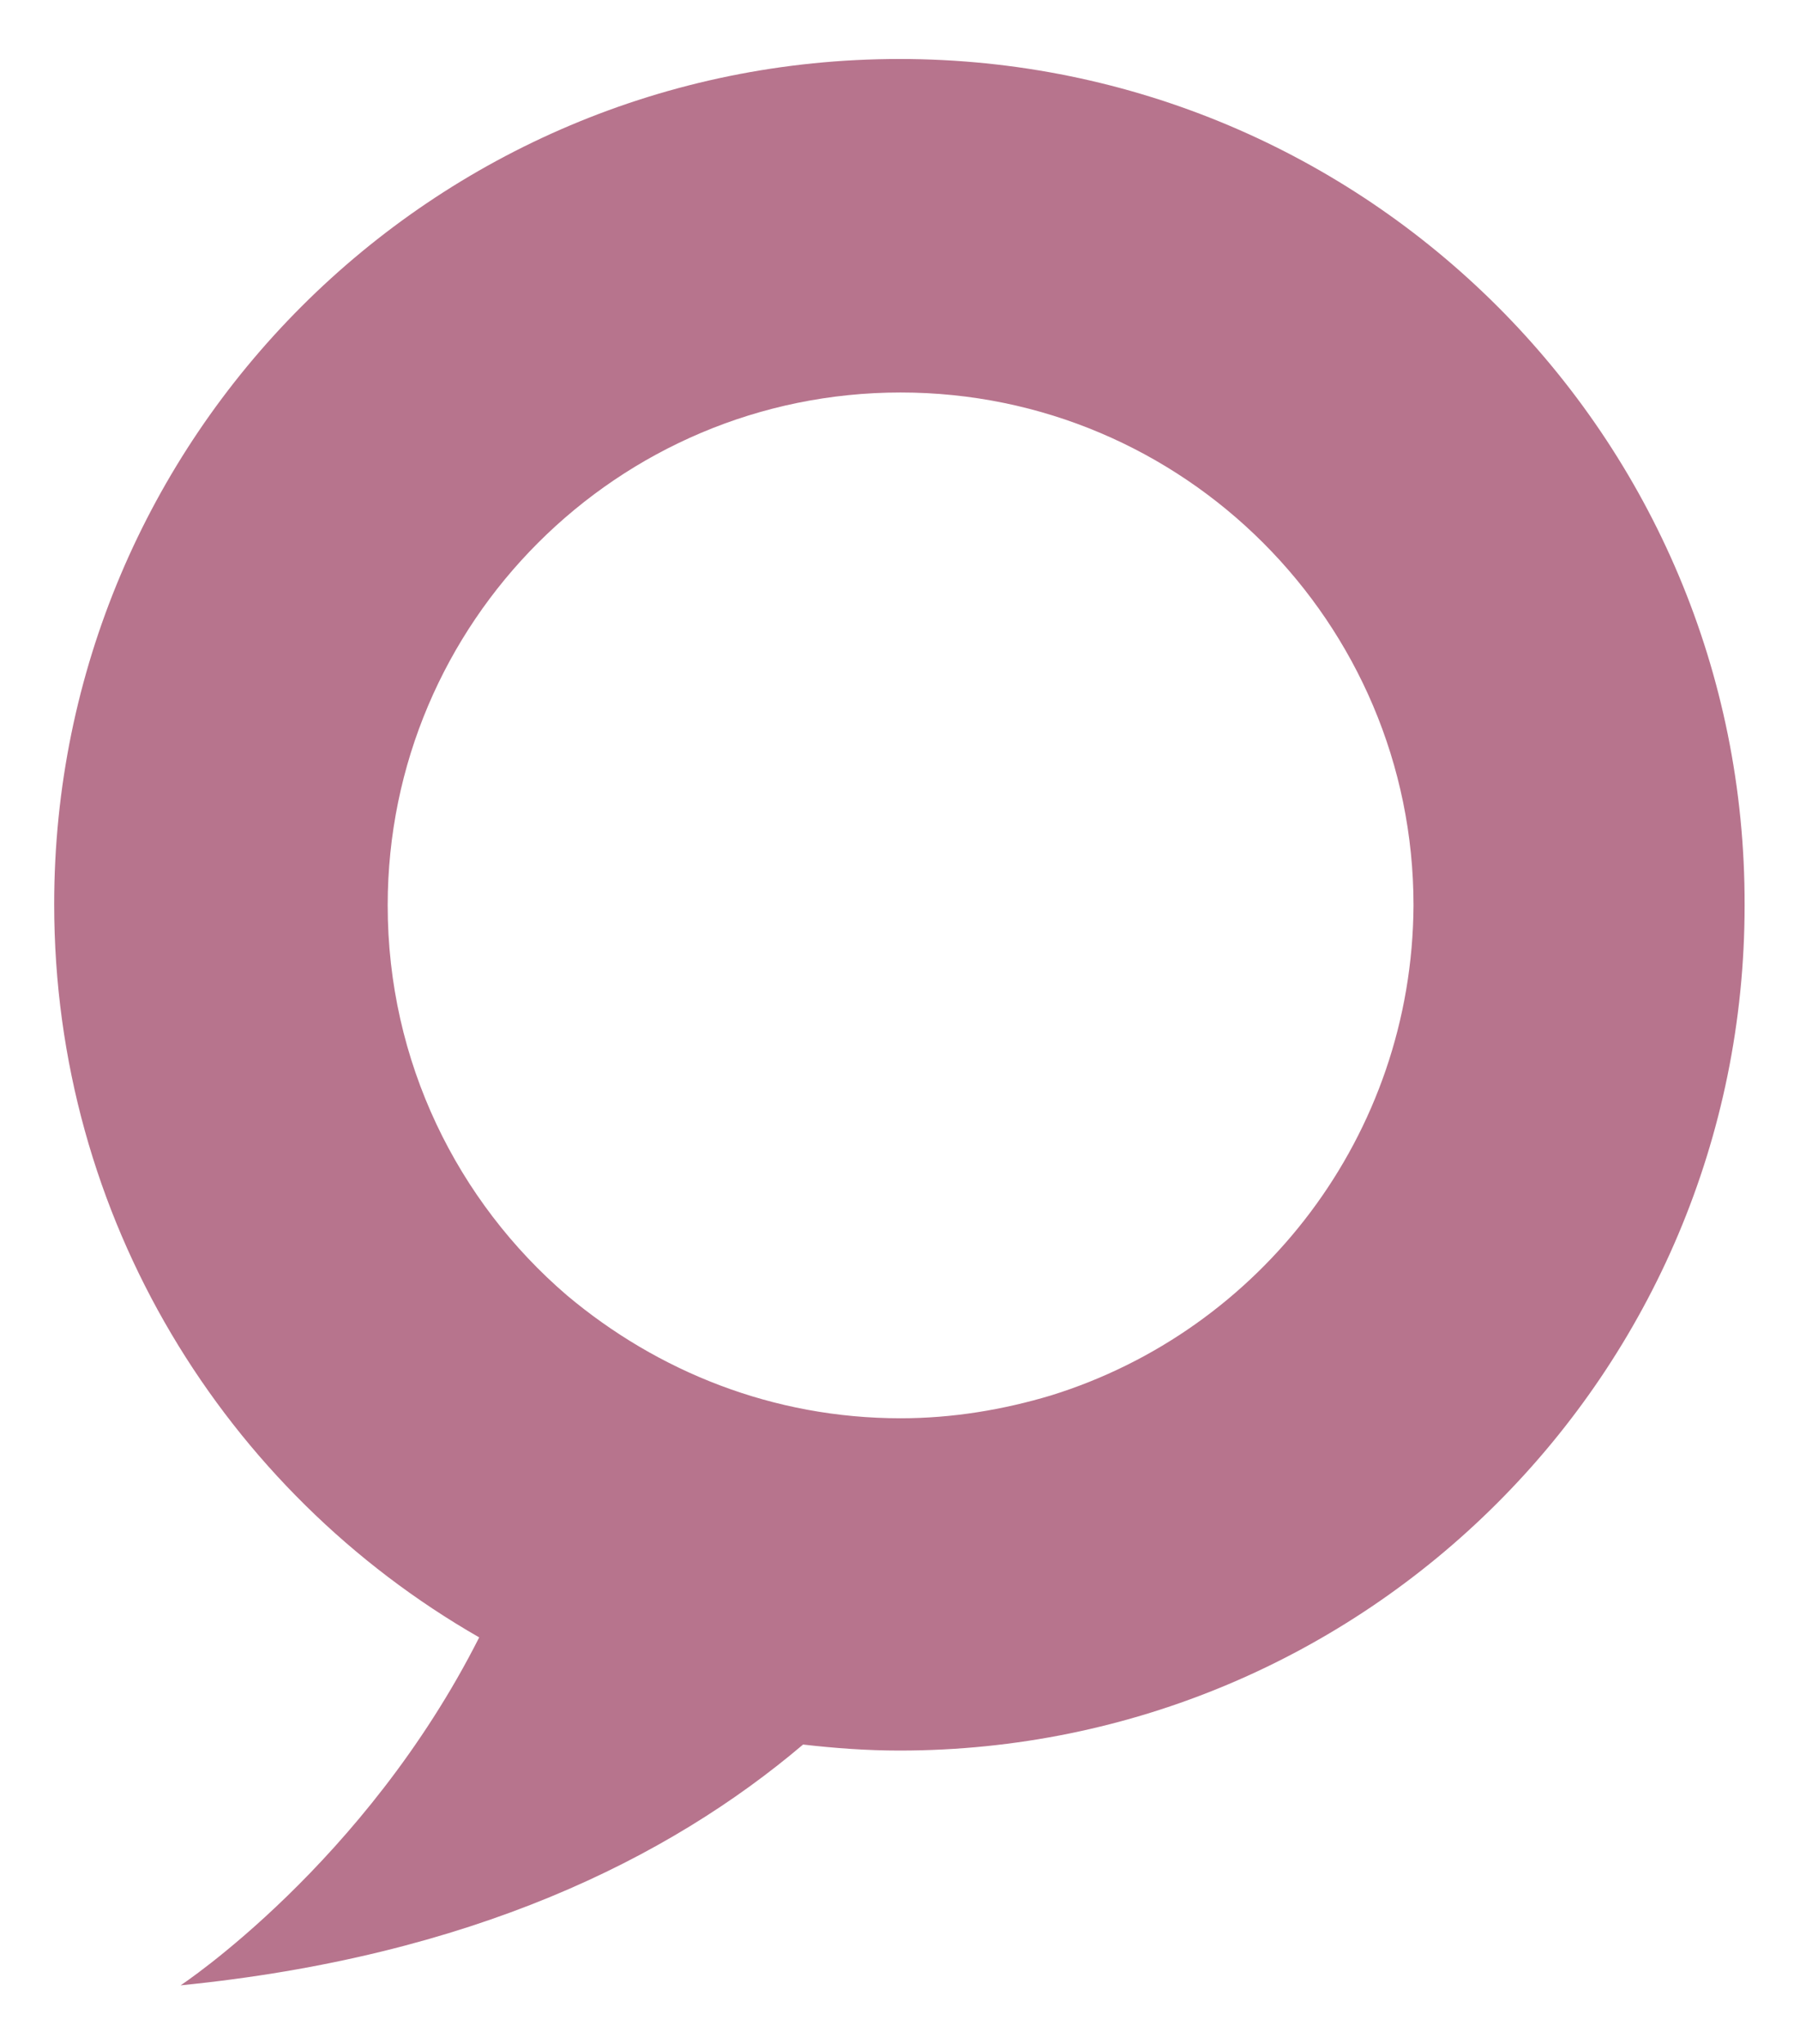
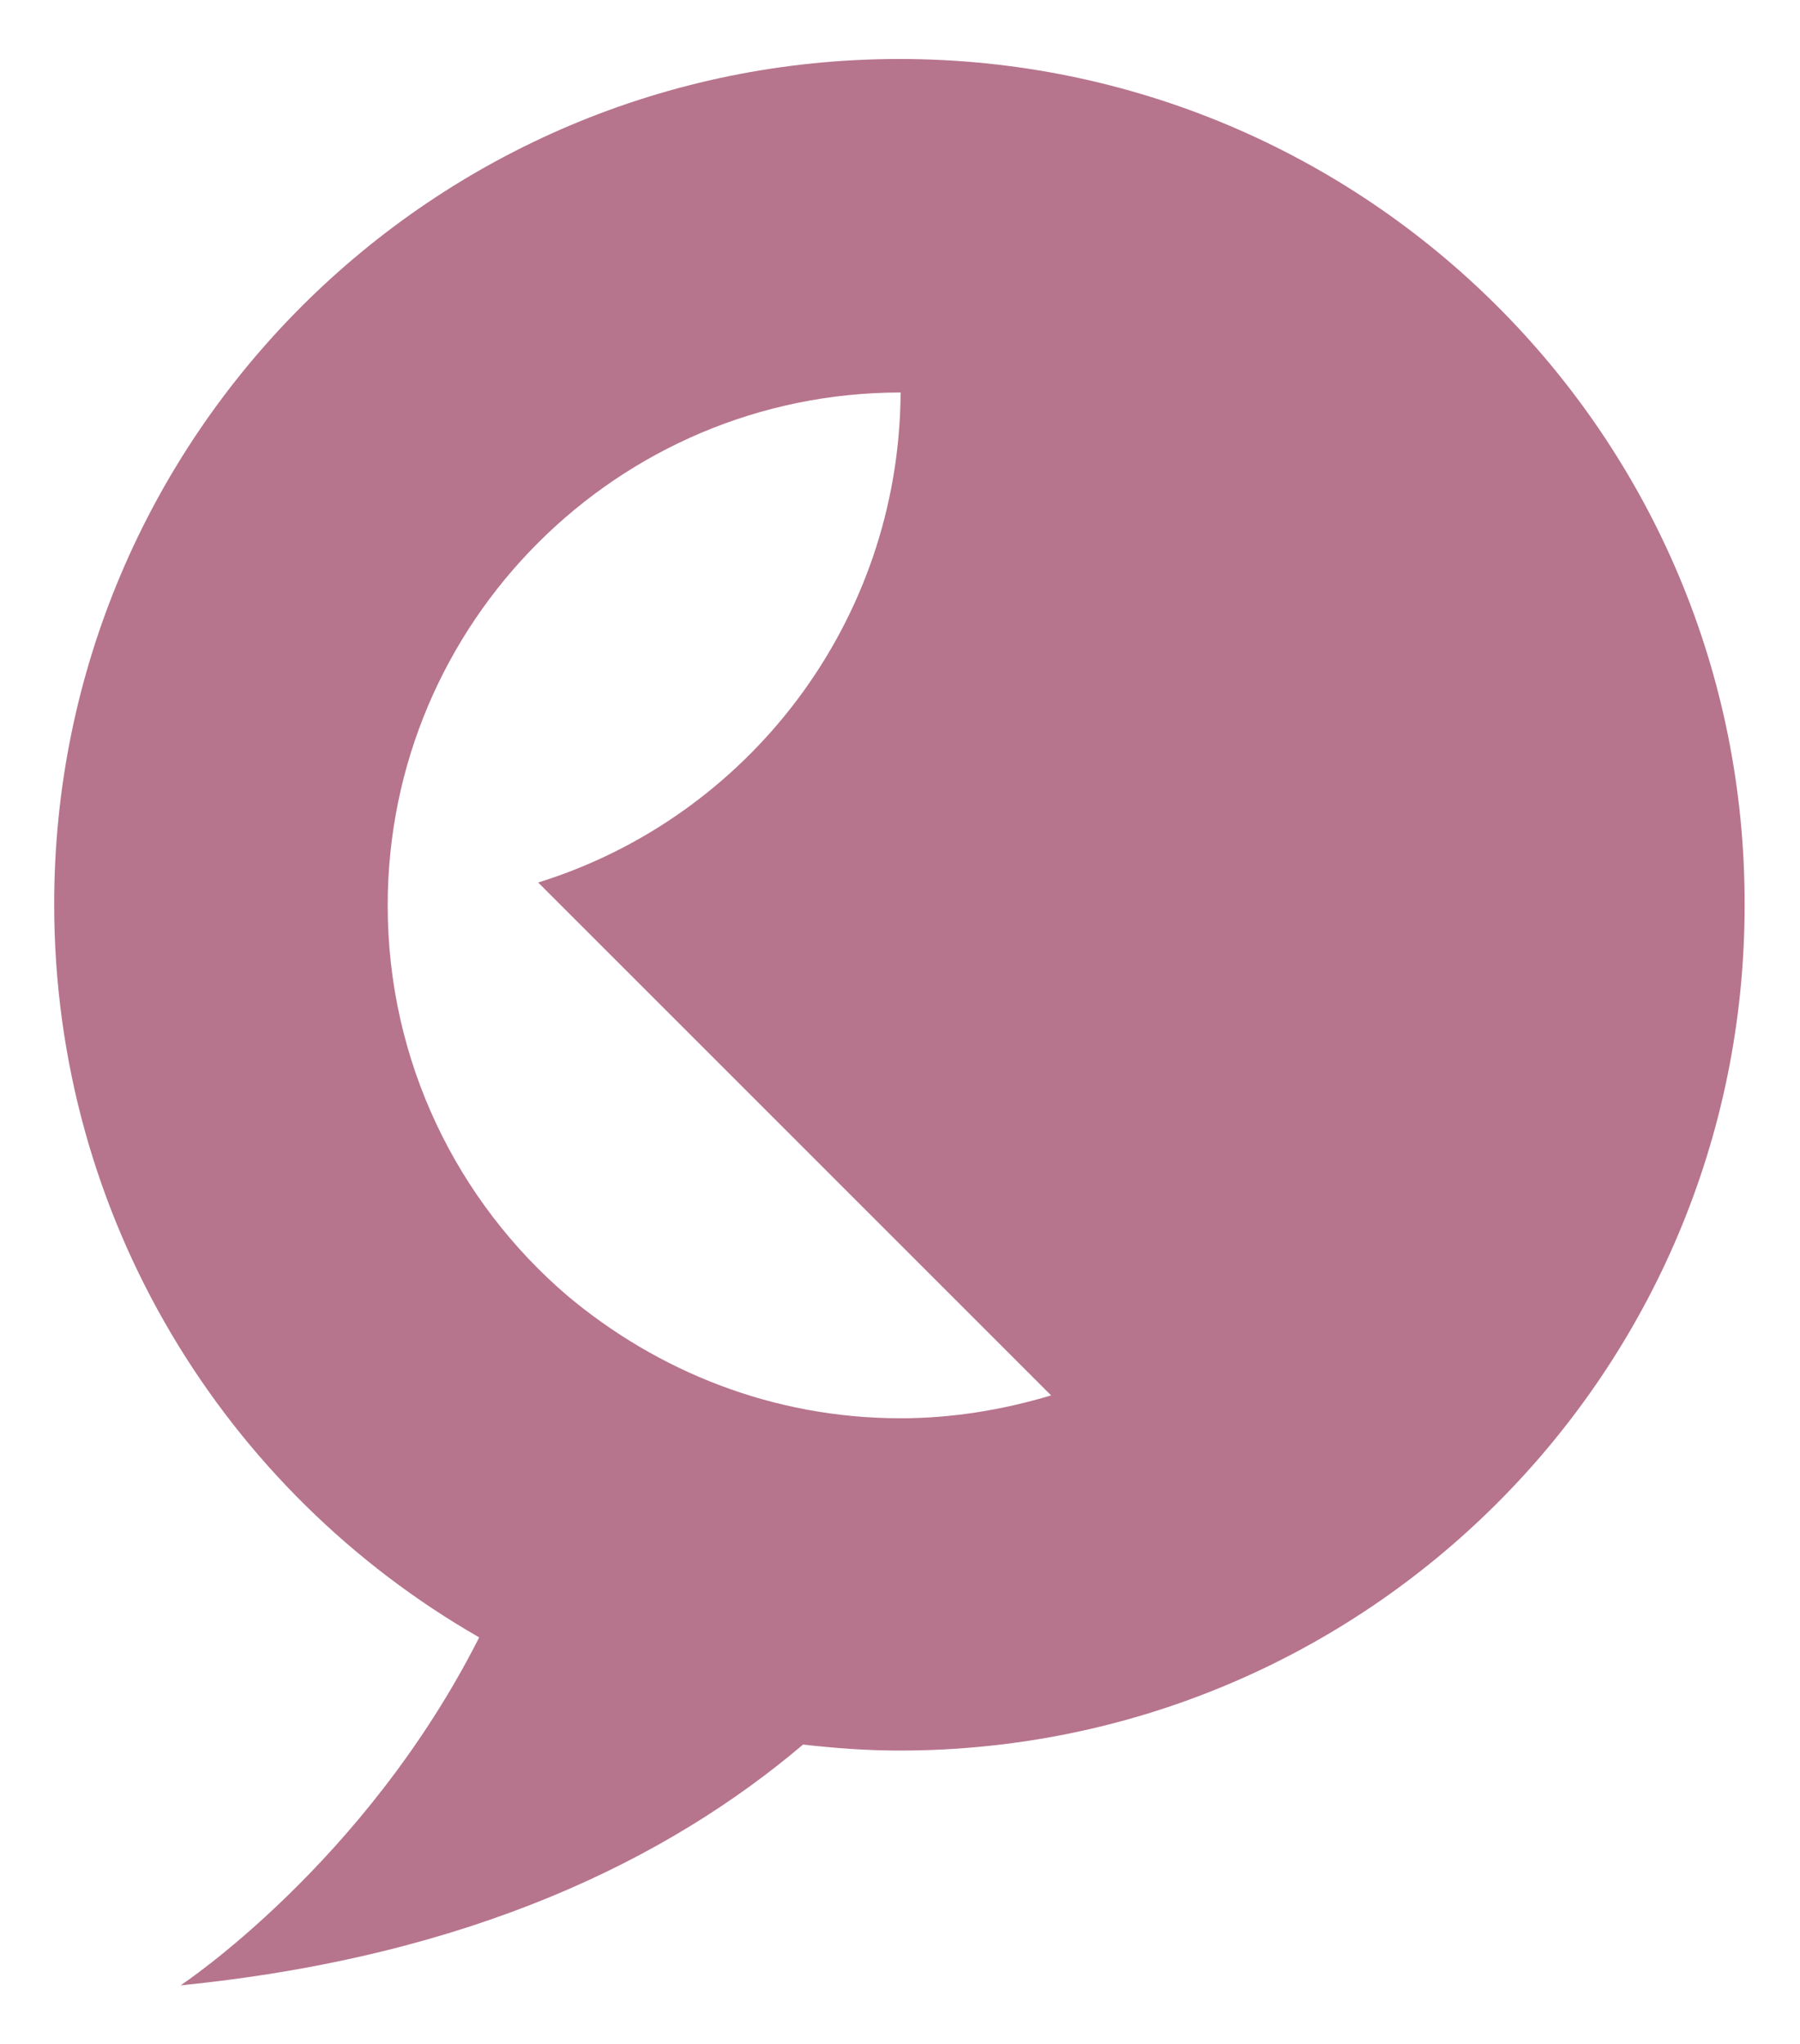
<svg xmlns="http://www.w3.org/2000/svg" data-bbox="4.5 4.9 140.4 160" viewBox="0 0 149.5 169.8" data-type="color">
  <g>
-     <path d="M74.7 4.9C35.9 4.9 4.5 36.3 4.5 75.1c0 26.1 14.2 48.8 35.3 60.9-9.5 18.8-24.8 28.9-24.8 28.9 24.1-2.4 40.5-10.5 51.7-20 2.6.3 5.3.5 8 .5 38.8 0 70.2-31.4 70.2-70.2.1-38.9-31.4-70.3-70.2-70.3zm12.6 111c-4 1.2-8.2 1.9-12.5 1.9-10.6 0-20.2-3.9-27.7-10.2-9.1-7.8-14.9-19.4-14.9-32.4 0-23.5 19.1-42.6 42.6-42.6s42.6 19.1 42.6 42.6c-.1 19.1-12.7 35.3-30.1 40.7z" fill="#b7748d" data-color="1" />
+     <path d="M74.7 4.9C35.9 4.9 4.5 36.3 4.5 75.1c0 26.1 14.2 48.8 35.3 60.9-9.5 18.8-24.8 28.9-24.8 28.9 24.1-2.4 40.5-10.5 51.7-20 2.6.3 5.3.5 8 .5 38.8 0 70.2-31.4 70.2-70.2.1-38.9-31.4-70.3-70.2-70.3zm12.6 111c-4 1.2-8.2 1.9-12.5 1.9-10.6 0-20.2-3.9-27.7-10.2-9.1-7.8-14.9-19.4-14.9-32.4 0-23.5 19.1-42.6 42.6-42.6c-.1 19.1-12.7 35.3-30.1 40.7z" fill="#b7748d" data-color="1" />
  </g>
</svg>